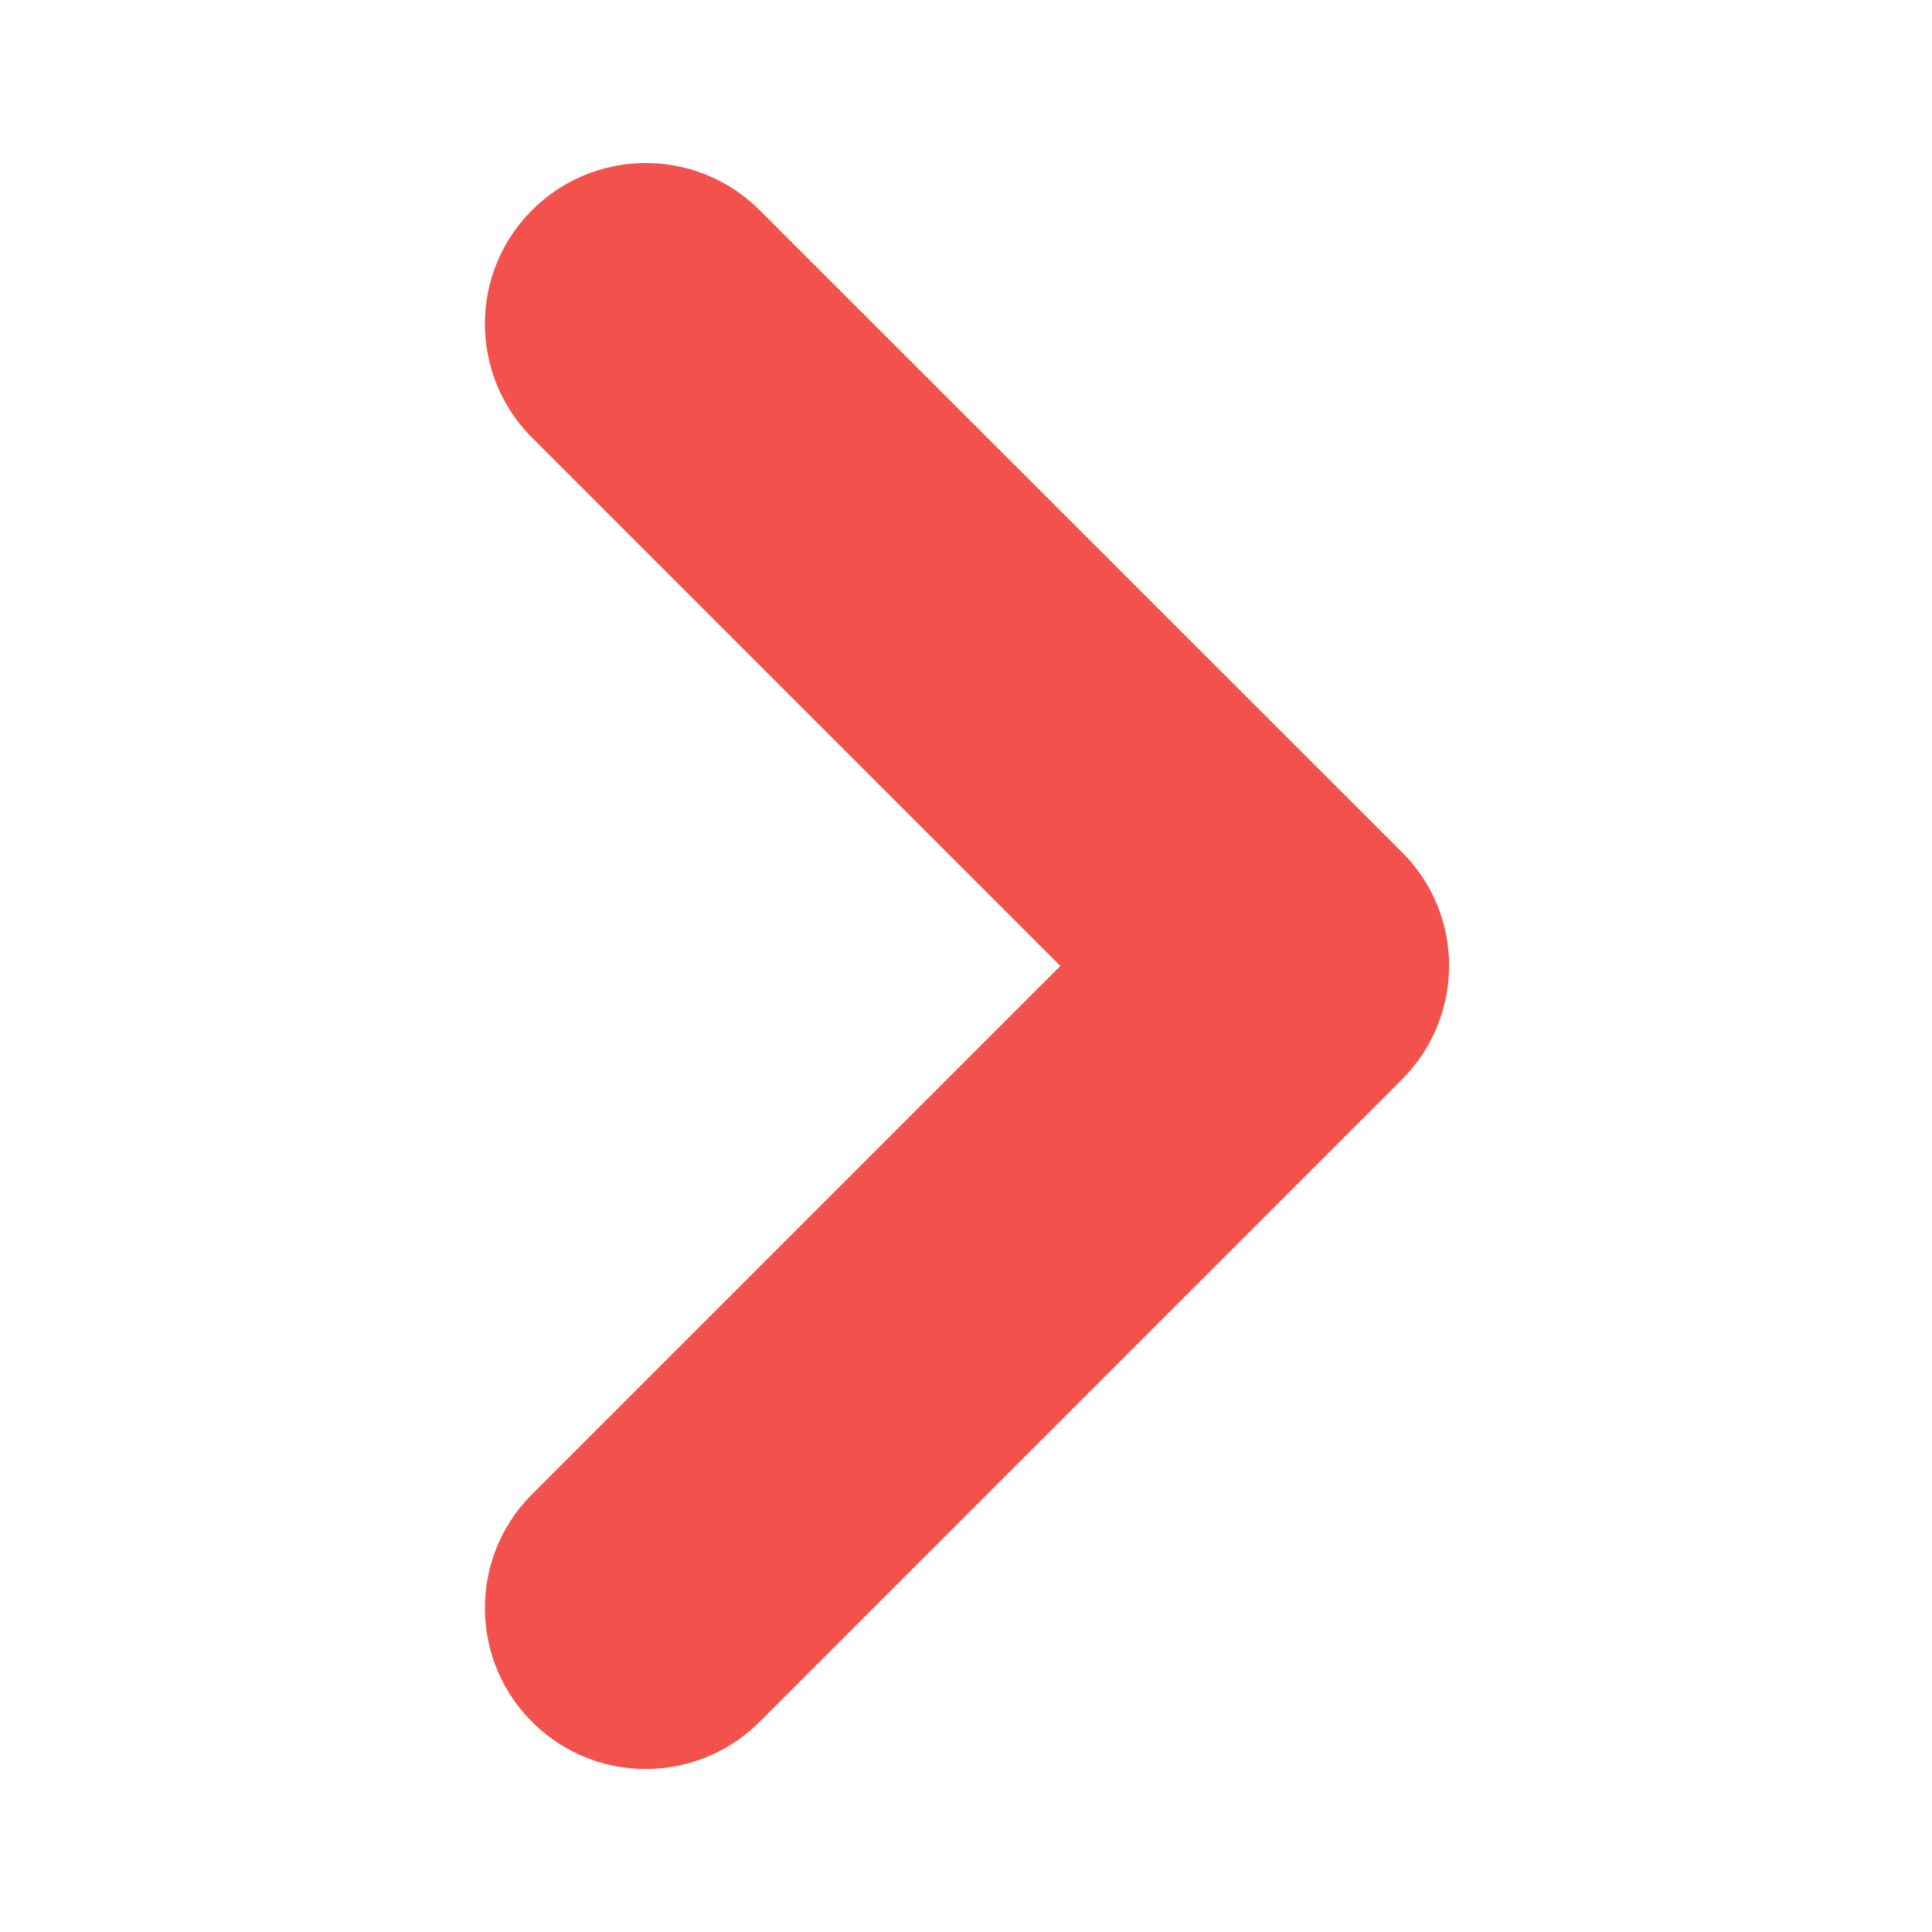
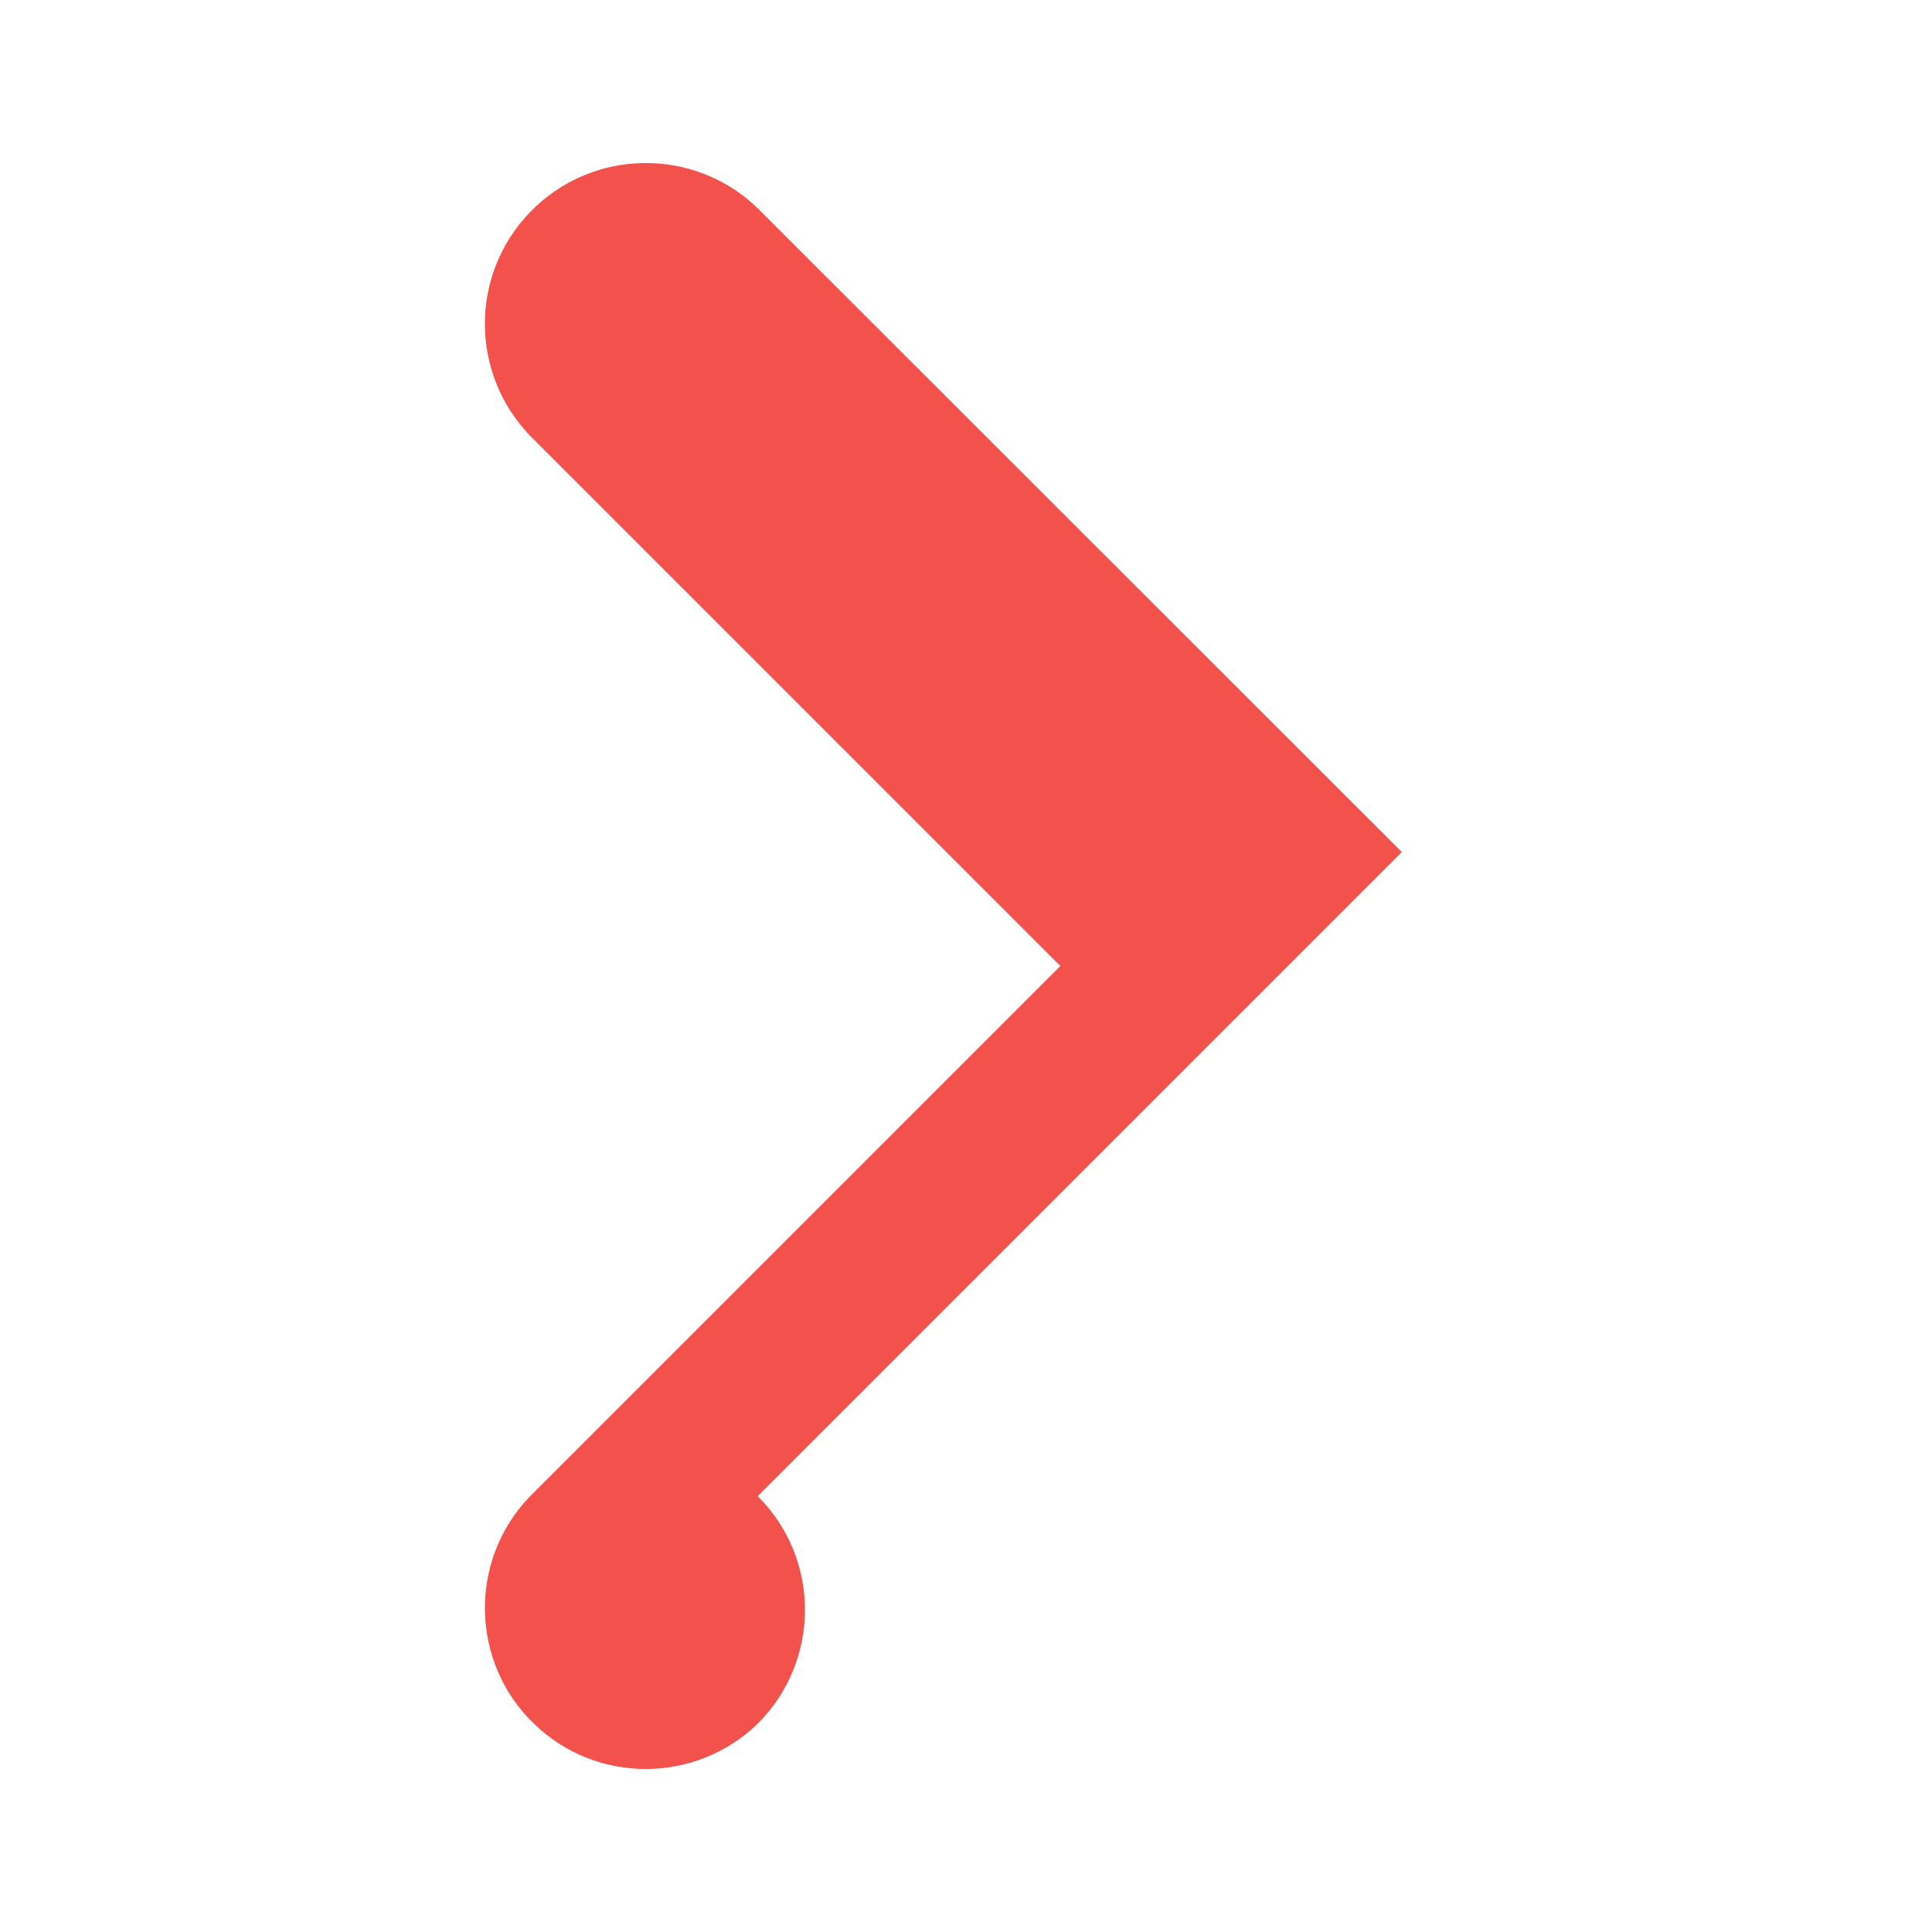
<svg xmlns="http://www.w3.org/2000/svg" id="Calque_1" version="1.1" viewBox="0 0 512 512">
  <defs>
    <style>
      .st0 {
        fill: #f2524b;
      }
    </style>
  </defs>
  <g id="Chevron-8">
-     <path class="st0" d="M371.5,225.8L200.8,55.2c-16.9-16.4-44-15.9-60.3,1-16,16.5-16,42.7,0,59.3l140.5,140.5-140.5,140.5c-16.4,16.9-15.9,44,1,60.3,16.5,16,42.7,16,59.3,0l170.7-170.7c16.7-16.7,16.7-43.7,0-60.3h0Z" />
+     <path class="st0" d="M371.5,225.8L200.8,55.2c-16.9-16.4-44-15.9-60.3,1-16,16.5-16,42.7,0,59.3l140.5,140.5-140.5,140.5c-16.4,16.9-15.9,44,1,60.3,16.5,16,42.7,16,59.3,0c16.7-16.7,16.7-43.7,0-60.3h0Z" />
  </g>
</svg>